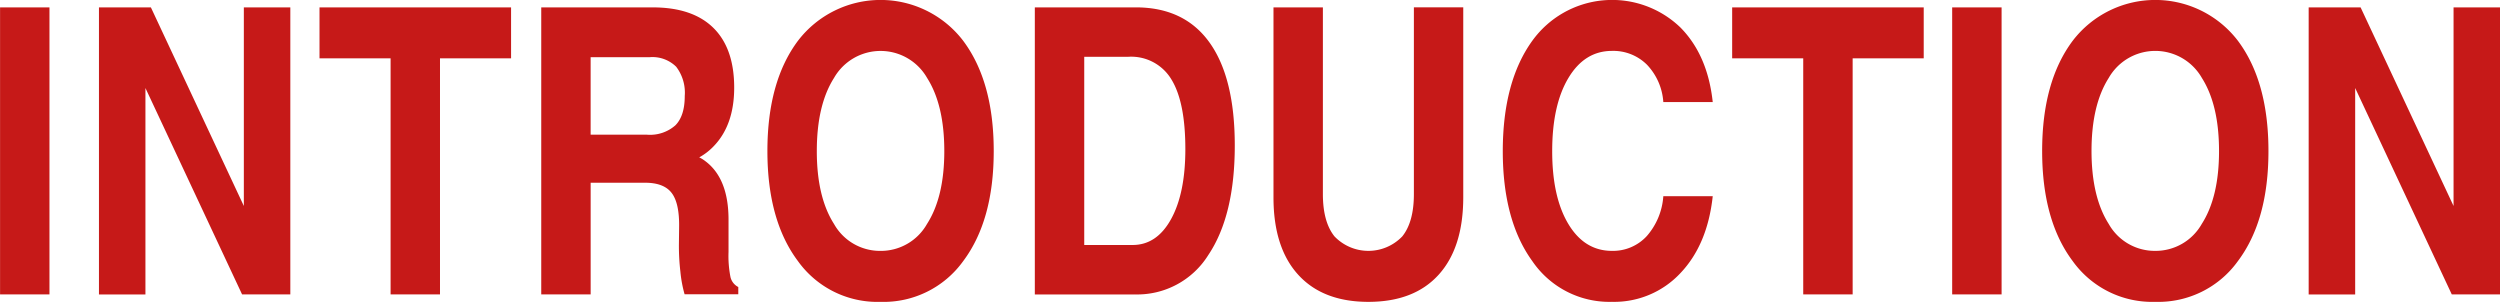
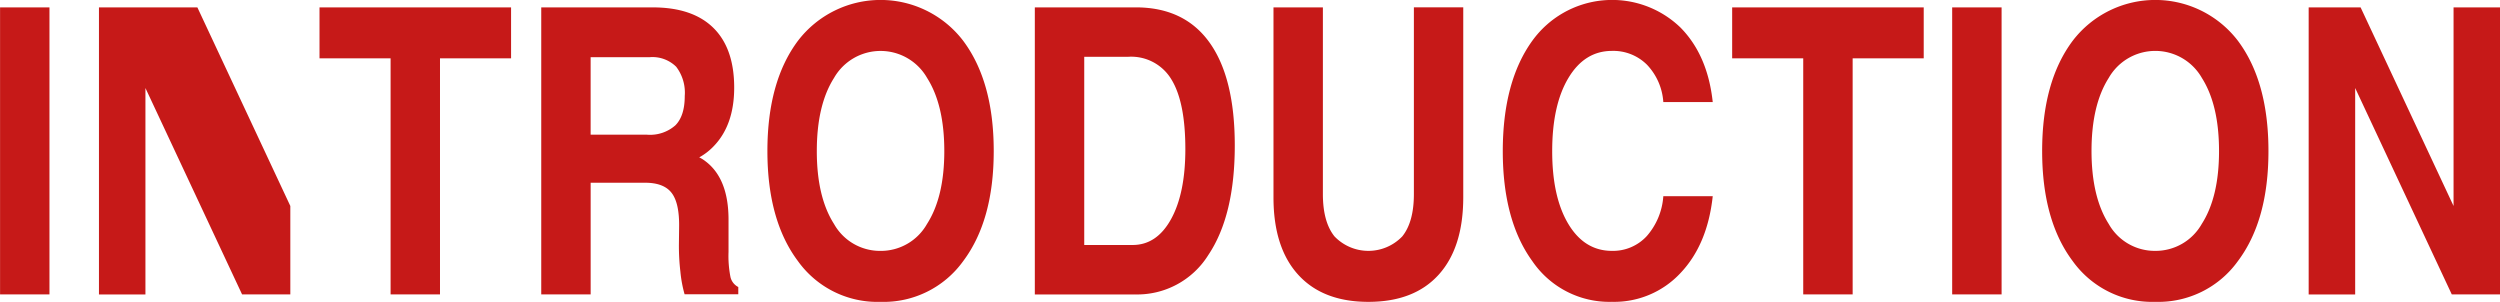
<svg xmlns="http://www.w3.org/2000/svg" width="437.591" height="52.843" viewBox="0 0 437.591 52.843">
  <defs>
    <style>
      .cls-1 {
        fill: #c61918;
        fill-rule: evenodd;
      }
    </style>
  </defs>
-   <path id="ttl_en_instroduction.svg" class="cls-1" d="M741.229,772.474h8.648V722.23h-8.648v50.244Zm25.446-36.128,16.919,36.128h8.442V722.23H783.9v34.761l-16.27-34.761H758.54v50.244h8.135V736.346Zm42.912,36.128h8.647V731.151h12.441V722.23h-33.53v8.921h12.442v41.323Zm26.37,0h8.648V752.923h9.536q3.28,0,4.648,1.795t1.3,6l-0.034,2.872a38.33,38.33,0,0,0,.256,4.887,22.059,22.059,0,0,0,.735,3.965h9.4v-1.265a2.62,2.62,0,0,1-1.367-1.743,19.038,19.038,0,0,1-.341-4.409v-5.64q0-7.178-4.034-10.219a6.361,6.361,0,0,0-1.093-.684,10.368,10.368,0,0,0,2.46-1.88q3.657-3.725,3.658-10.322,0-6.87-3.64-10.459t-10.613-3.589H835.957v50.244Zm8.648-41.528h10.356a5.9,5.9,0,0,1,4.614,1.675,7.485,7.485,0,0,1,1.5,5.127q0,3.451-1.623,5.11a6.686,6.686,0,0,1-4.973,1.657h-9.878V730.946Zm50.728,42.827a17.154,17.154,0,0,0,14.476-7.126q5.348-7.127,5.349-19.261,0-12.167-5.349-19.311a18.2,18.2,0,0,0-28.916,0q-5.351,7.144-5.35,19.311,0,12.135,5.35,19.261a17.115,17.115,0,0,0,14.44,7.126h0Zm0-8.921a9.232,9.232,0,0,1-8.134-4.717q-3.009-4.716-3.008-12.749,0-8.065,3.008-12.8a9.385,9.385,0,0,1,16.3,0q3.007,4.734,3.008,12.8,0,8.033-3.025,12.749a9.271,9.271,0,0,1-8.152,4.717h0Zm27.017,7.622h17.5a14.663,14.663,0,0,0,12.868-6.9q4.632-6.9,4.632-19.175,0-11.826-4.409-18t-12.92-6.17H922.35v50.244Zm8.647-41.6h7.759a8.2,8.2,0,0,1,7.5,3.964q2.442,3.966,2.443,12.2,0,7.723-2.5,12.253t-6.733,4.529H931V730.878Zm66.349-8.648H988.7v32.676q0,4.889-2.034,7.417a8.217,8.217,0,0,1-11.86,0q-2.034-2.529-2.034-7.417V722.23h-8.647v33.257q0,8.784,4.323,13.535t12.288,4.751q8,0,12.3-4.751t4.306-13.535V722.23Zm35.014,33.052a11.78,11.78,0,0,1-2.9,6.99,8.016,8.016,0,0,1-6.09,2.58q-4.815,0-7.64-4.717t-2.82-12.749q0-8.065,2.84-12.8t7.62-4.734a8.333,8.333,0,0,1,6.12,2.41,10.472,10.472,0,0,1,2.87,6.545h8.65q-0.885-8.236-5.66-13.056a17.228,17.228,0,0,0-25.92,2.324q-5.16,7.144-5.17,19.311,0,12.135,5.17,19.261a16.323,16.323,0,0,0,13.94,7.126,15.837,15.837,0,0,0,11.95-4.99q4.77-4.99,5.69-13.5h-8.65Zm24.49,17.192h8.65V731.151h12.44V722.23h-33.53v8.921h12.44v41.323Zm26.07,0h8.65V722.23h-8.65v50.244Zm35.54,1.3a17.14,17.14,0,0,0,14.47-7.126q5.355-7.127,5.35-19.261,0-12.167-5.35-19.311a18.2,18.2,0,0,0-28.91,0q-5.355,7.144-5.35,19.311,0,12.135,5.35,19.261a17.11,17.11,0,0,0,14.44,7.126h0Zm0-8.921a9.243,9.243,0,0,1-8.14-4.717q-3-4.716-3.01-12.749,0-8.065,3.01-12.8a9.391,9.391,0,0,1,16.31,0q3,4.734,3,12.8,0,8.033-3.02,12.749a9.281,9.281,0,0,1-8.15,4.717h0Zm35-28.506,16.91,36.128h8.45V722.23h-8.14v34.761l-16.27-34.761h-9.09v50.244h8.14V736.346Z" transform="translate(-741.219 -720.938)" />
+   <path id="ttl_en_instroduction.svg" class="cls-1" d="M741.229,772.474h8.648V722.23h-8.648v50.244Zm25.446-36.128,16.919,36.128h8.442V722.23v34.761l-16.27-34.761H758.54v50.244h8.135V736.346Zm42.912,36.128h8.647V731.151h12.441V722.23h-33.53v8.921h12.442v41.323Zm26.37,0h8.648V752.923h9.536q3.28,0,4.648,1.795t1.3,6l-0.034,2.872a38.33,38.33,0,0,0,.256,4.887,22.059,22.059,0,0,0,.735,3.965h9.4v-1.265a2.62,2.62,0,0,1-1.367-1.743,19.038,19.038,0,0,1-.341-4.409v-5.64q0-7.178-4.034-10.219a6.361,6.361,0,0,0-1.093-.684,10.368,10.368,0,0,0,2.46-1.88q3.657-3.725,3.658-10.322,0-6.87-3.64-10.459t-10.613-3.589H835.957v50.244Zm8.648-41.528h10.356a5.9,5.9,0,0,1,4.614,1.675,7.485,7.485,0,0,1,1.5,5.127q0,3.451-1.623,5.11a6.686,6.686,0,0,1-4.973,1.657h-9.878V730.946Zm50.728,42.827a17.154,17.154,0,0,0,14.476-7.126q5.348-7.127,5.349-19.261,0-12.167-5.349-19.311a18.2,18.2,0,0,0-28.916,0q-5.351,7.144-5.35,19.311,0,12.135,5.35,19.261a17.115,17.115,0,0,0,14.44,7.126h0Zm0-8.921a9.232,9.232,0,0,1-8.134-4.717q-3.009-4.716-3.008-12.749,0-8.065,3.008-12.8a9.385,9.385,0,0,1,16.3,0q3.007,4.734,3.008,12.8,0,8.033-3.025,12.749a9.271,9.271,0,0,1-8.152,4.717h0Zm27.017,7.622h17.5a14.663,14.663,0,0,0,12.868-6.9q4.632-6.9,4.632-19.175,0-11.826-4.409-18t-12.92-6.17H922.35v50.244Zm8.647-41.6h7.759a8.2,8.2,0,0,1,7.5,3.964q2.442,3.966,2.443,12.2,0,7.723-2.5,12.253t-6.733,4.529H931V730.878Zm66.349-8.648H988.7v32.676q0,4.889-2.034,7.417a8.217,8.217,0,0,1-11.86,0q-2.034-2.529-2.034-7.417V722.23h-8.647v33.257q0,8.784,4.323,13.535t12.288,4.751q8,0,12.3-4.751t4.306-13.535V722.23Zm35.014,33.052a11.78,11.78,0,0,1-2.9,6.99,8.016,8.016,0,0,1-6.09,2.58q-4.815,0-7.64-4.717t-2.82-12.749q0-8.065,2.84-12.8t7.62-4.734a8.333,8.333,0,0,1,6.12,2.41,10.472,10.472,0,0,1,2.87,6.545h8.65q-0.885-8.236-5.66-13.056a17.228,17.228,0,0,0-25.92,2.324q-5.16,7.144-5.17,19.311,0,12.135,5.17,19.261a16.323,16.323,0,0,0,13.94,7.126,15.837,15.837,0,0,0,11.95-4.99q4.77-4.99,5.69-13.5h-8.65Zm24.49,17.192h8.65V731.151h12.44V722.23h-33.53v8.921h12.44v41.323Zm26.07,0h8.65V722.23h-8.65v50.244Zm35.54,1.3a17.14,17.14,0,0,0,14.47-7.126q5.355-7.127,5.35-19.261,0-12.167-5.35-19.311a18.2,18.2,0,0,0-28.91,0q-5.355,7.144-5.35,19.311,0,12.135,5.35,19.261a17.11,17.11,0,0,0,14.44,7.126h0Zm0-8.921a9.243,9.243,0,0,1-8.14-4.717q-3-4.716-3.01-12.749,0-8.065,3.01-12.8a9.391,9.391,0,0,1,16.31,0q3,4.734,3,12.8,0,8.033-3.02,12.749a9.281,9.281,0,0,1-8.15,4.717h0Zm35-28.506,16.91,36.128h8.45V722.23h-8.14v34.761l-16.27-34.761h-9.09v50.244h8.14V736.346Z" transform="translate(-741.219 -720.938)" />
</svg>